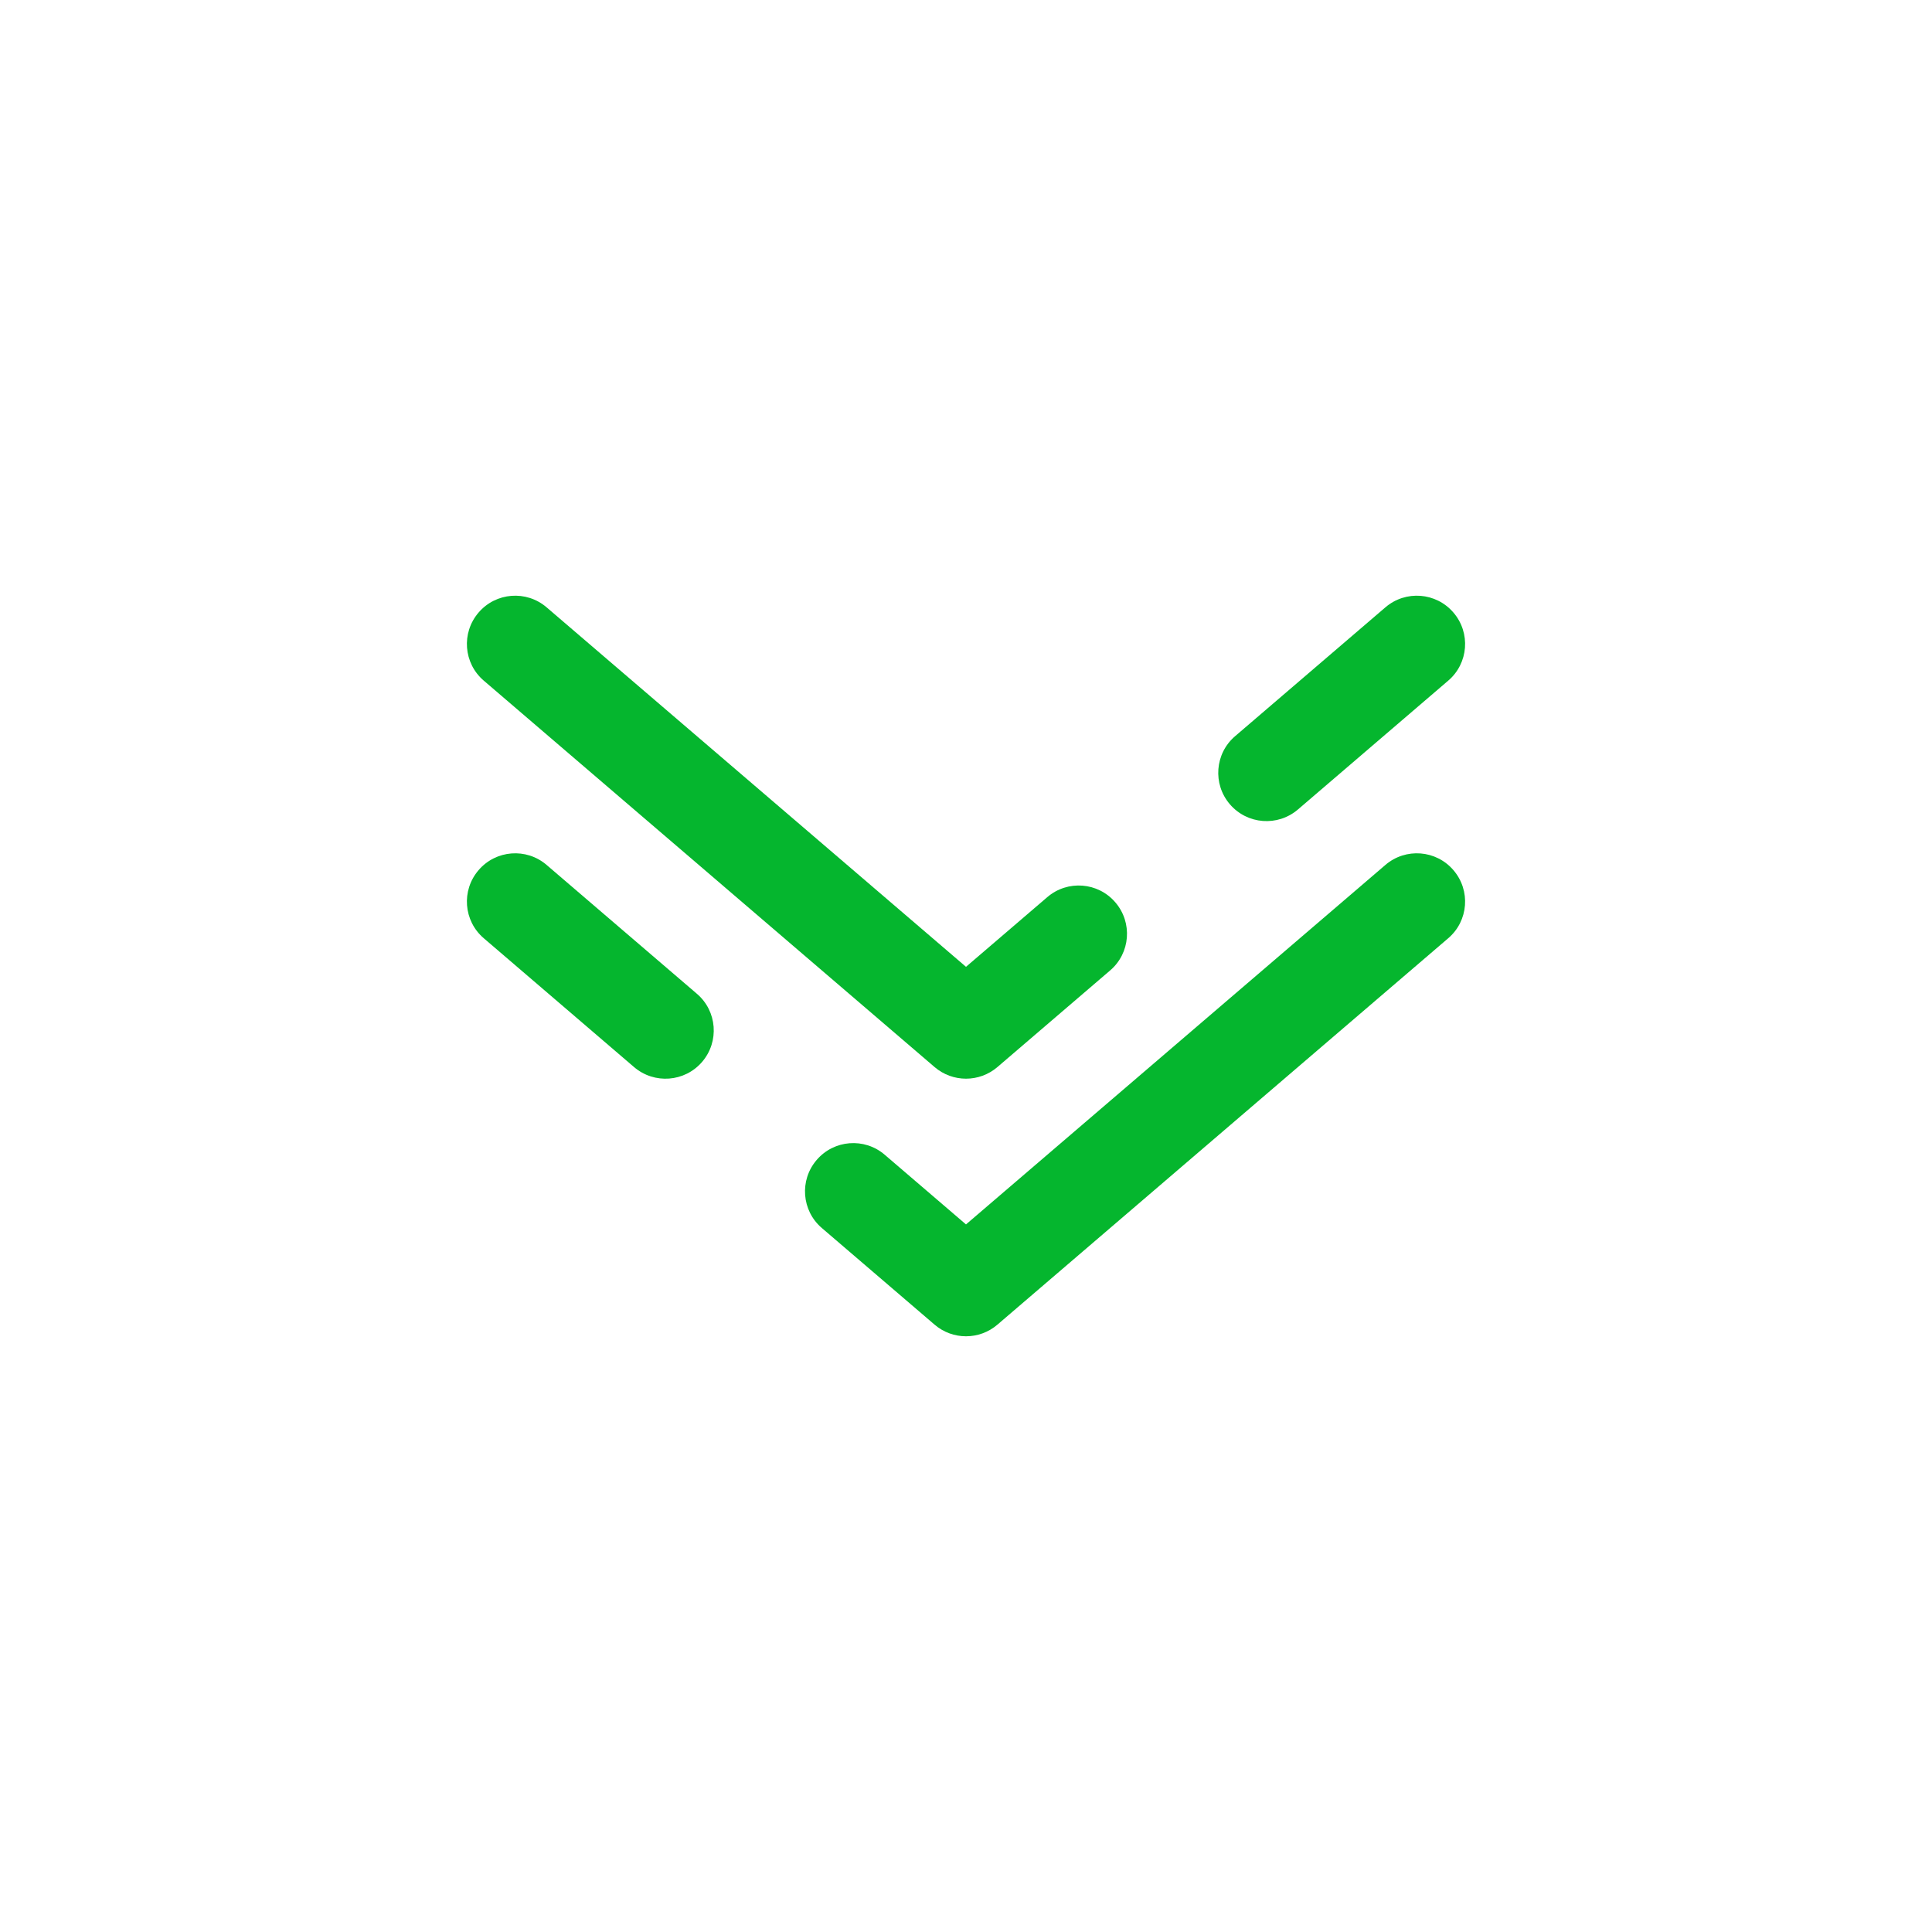
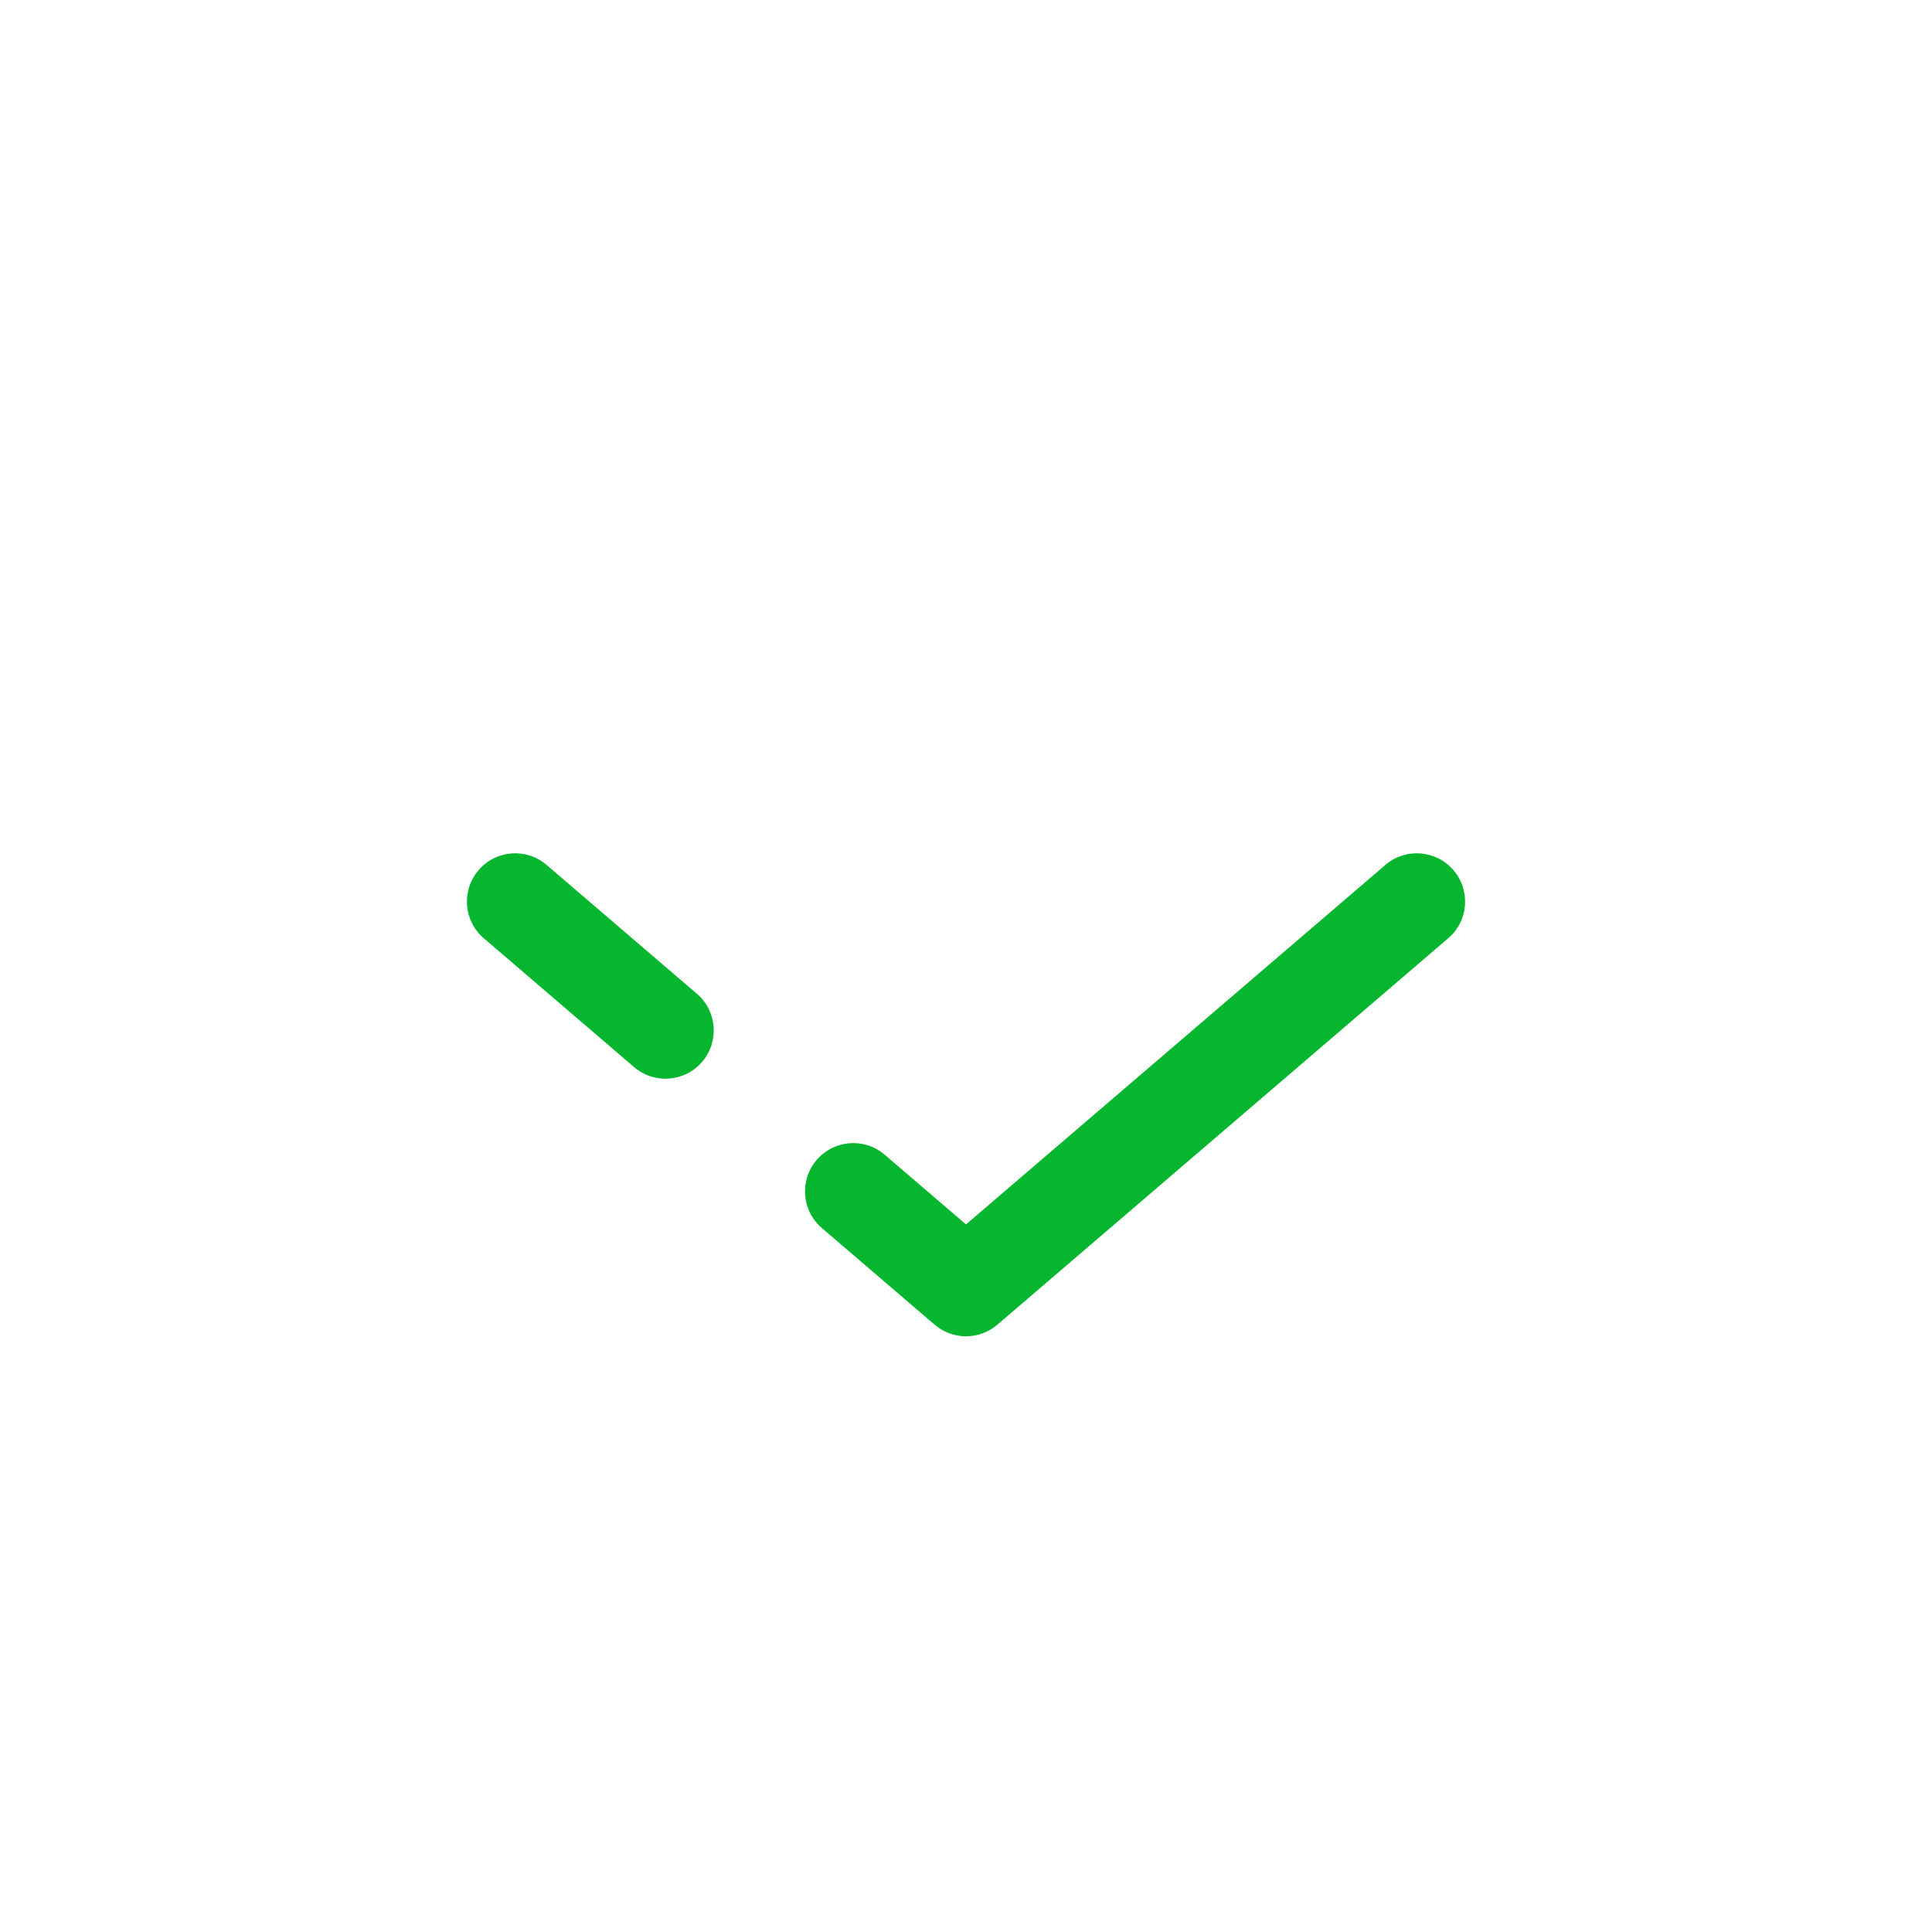
<svg xmlns="http://www.w3.org/2000/svg" width="30" height="30" viewBox="0 0 30 30" fill="none">
  <path d="M15 20L14.512 20.569C14.793 20.81 15.207 20.81 15.488 20.569L15 20ZM22.488 14.569C22.803 14.3 22.839 13.826 22.569 13.512C22.3 13.197 21.826 13.161 21.512 13.431L22.488 14.569ZM8.488 13.431C8.174 13.161 7.7 13.197 7.431 13.512C7.161 13.826 7.197 14.3 7.512 14.569L8.488 13.431ZM9.845 16.569C10.16 16.839 10.633 16.803 10.903 16.488C11.172 16.174 11.136 15.7 10.821 15.431L9.845 16.569ZM13.738 17.931C13.424 17.661 12.95 17.697 12.681 18.012C12.411 18.326 12.447 18.8 12.762 19.069L13.738 17.931ZM15.488 20.569L22.488 14.569L21.512 13.431L14.512 19.431L15.488 20.569ZM7.512 14.569L9.845 16.569L10.821 15.431L8.488 13.431L7.512 14.569ZM12.762 19.069L14.512 20.569L15.488 19.431L13.738 17.931L12.762 19.069Z" fill="#05B62E" />
-   <path d="M15 16L14.512 16.569C14.793 16.81 15.207 16.81 15.488 16.569L15 16ZM8.488 9.431C8.174 9.161 7.7 9.197 7.431 9.512C7.161 9.826 7.197 10.3 7.512 10.569L8.488 9.431ZM22.488 10.569C22.803 10.3 22.839 9.826 22.569 9.512C22.3 9.197 21.826 9.161 21.512 9.431L22.488 10.569ZM19.179 11.431C18.864 11.7 18.828 12.174 19.097 12.488C19.367 12.803 19.84 12.839 20.155 12.569L19.179 11.431ZM17.238 15.069C17.553 14.8 17.589 14.326 17.319 14.012C17.05 13.697 16.576 13.661 16.262 13.931L17.238 15.069ZM15.488 15.431L8.488 9.431L7.512 10.569L14.512 16.569L15.488 15.431ZM21.512 9.431L19.179 11.431L20.155 12.569L22.488 10.569L21.512 9.431ZM16.262 13.931L14.512 15.431L15.488 16.569L17.238 15.069L16.262 13.931Z" fill="#05B62E" />
</svg>